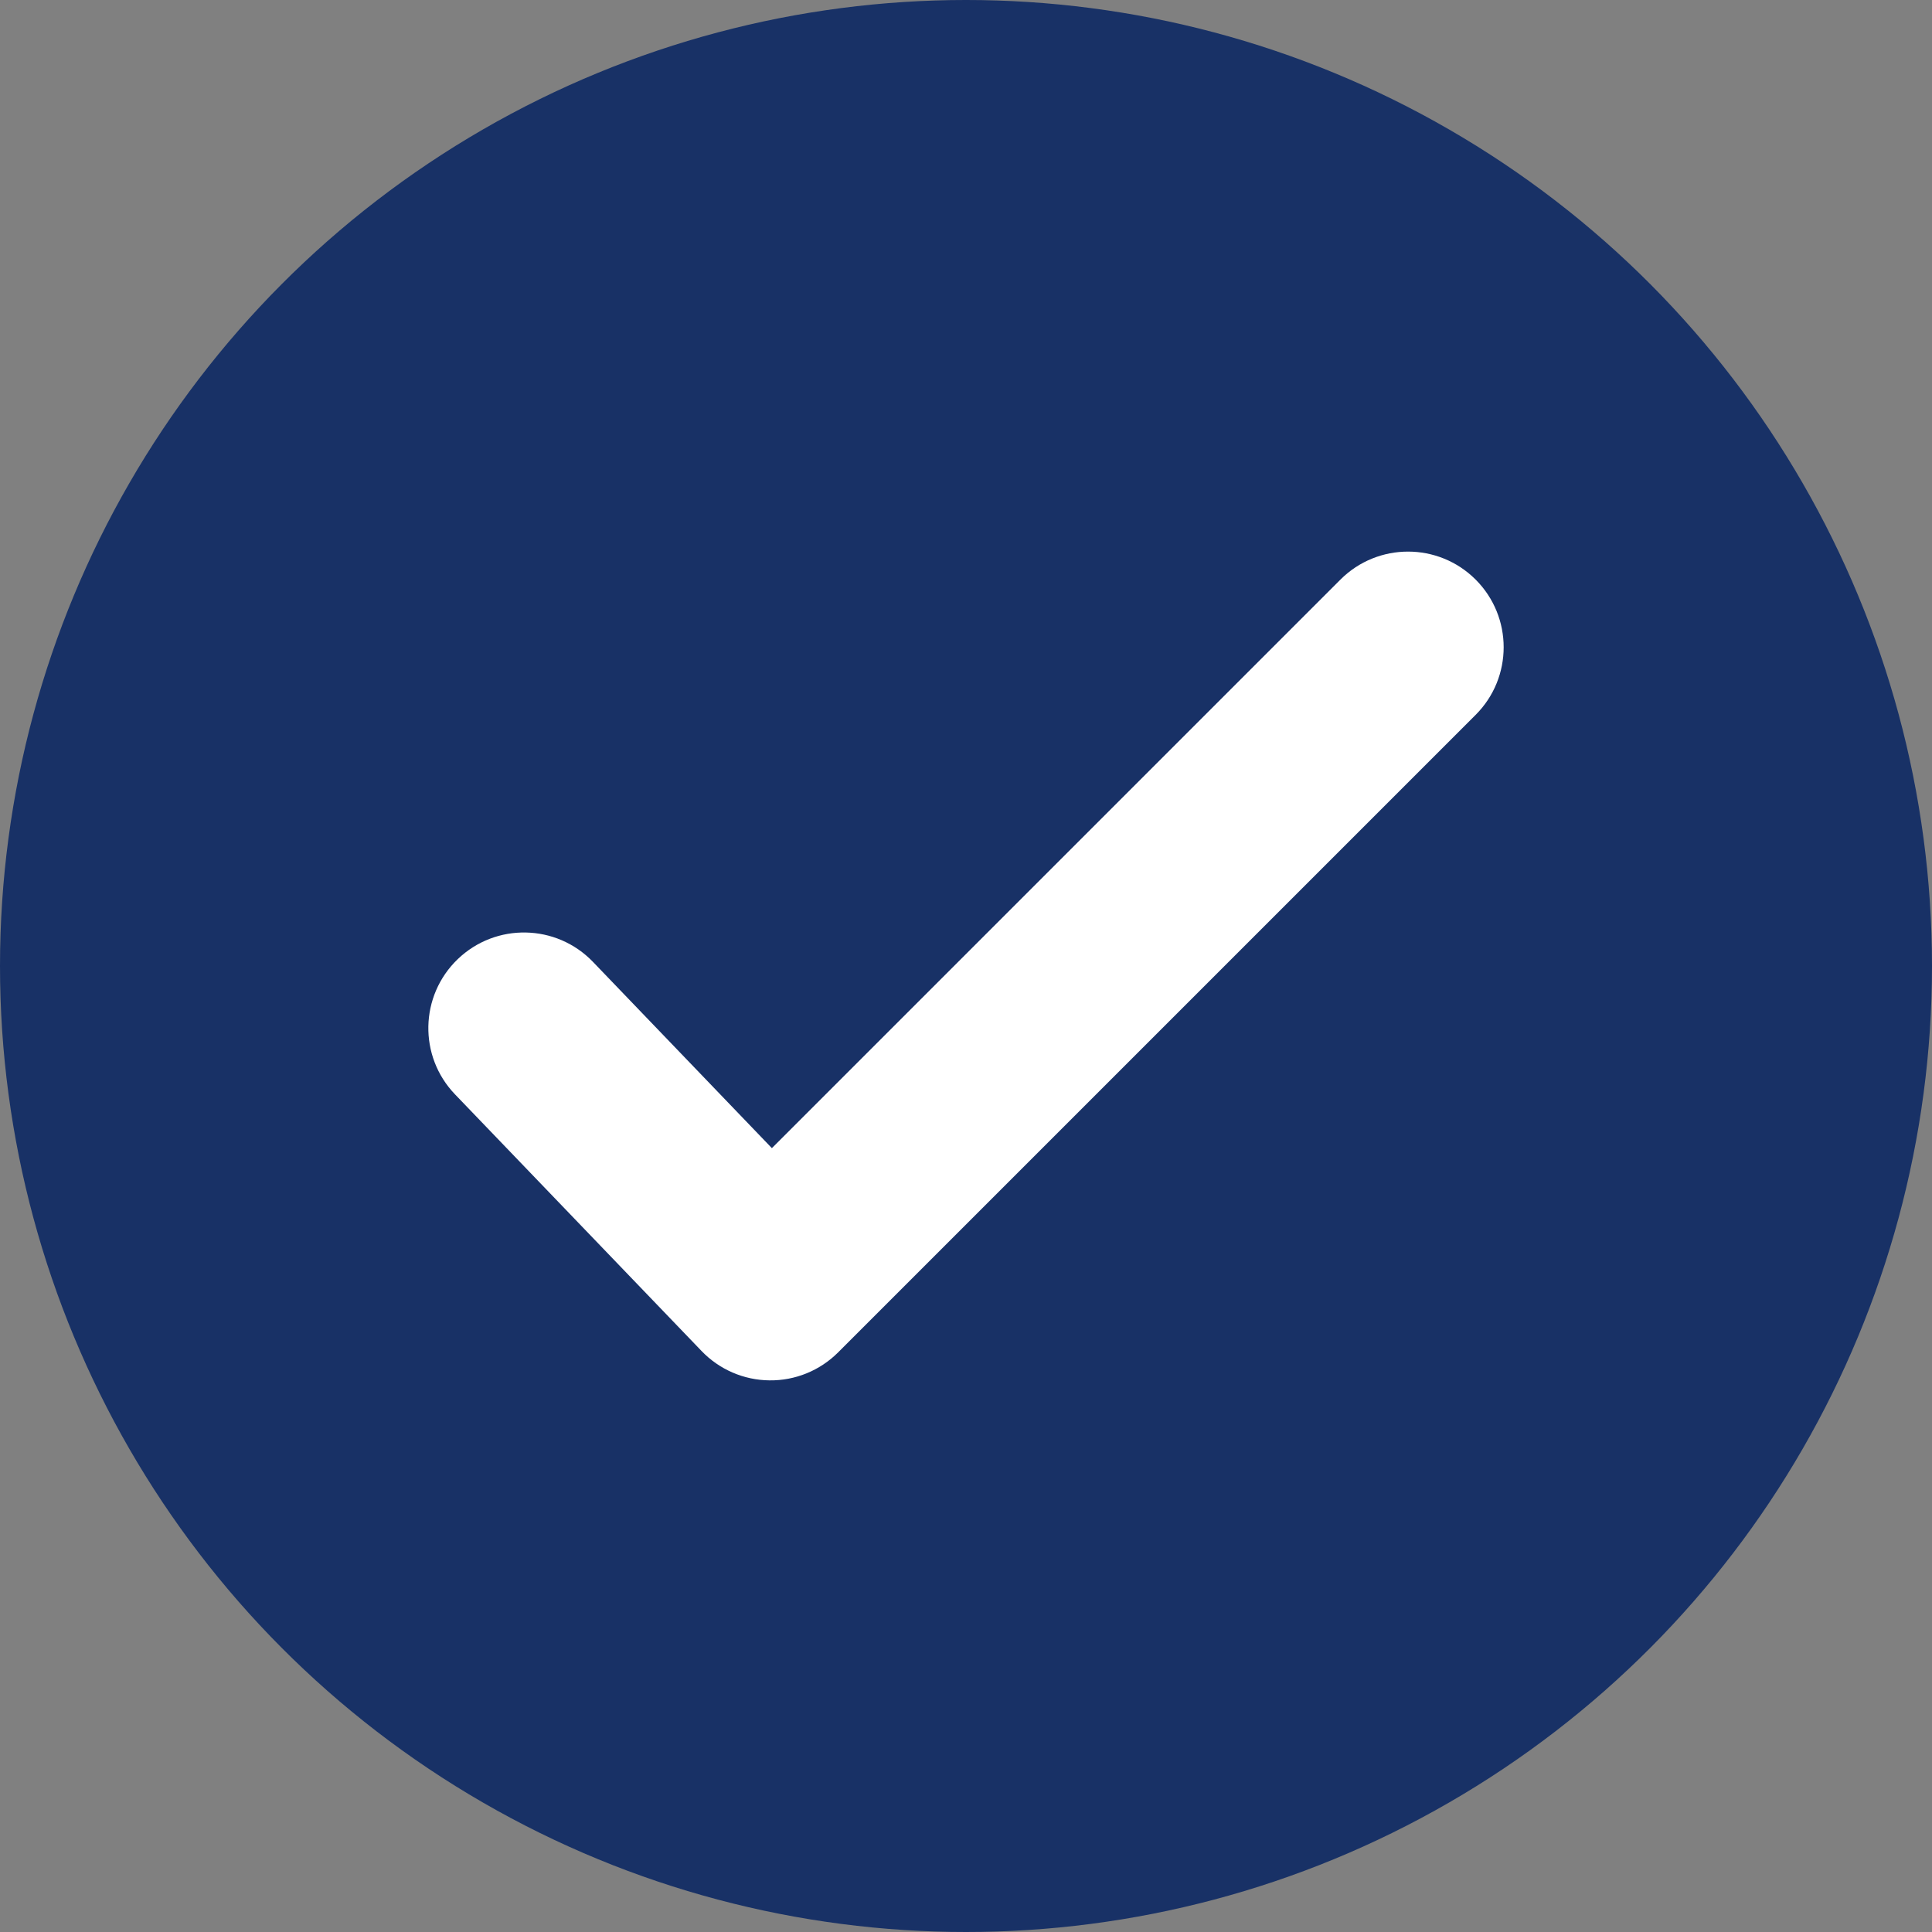
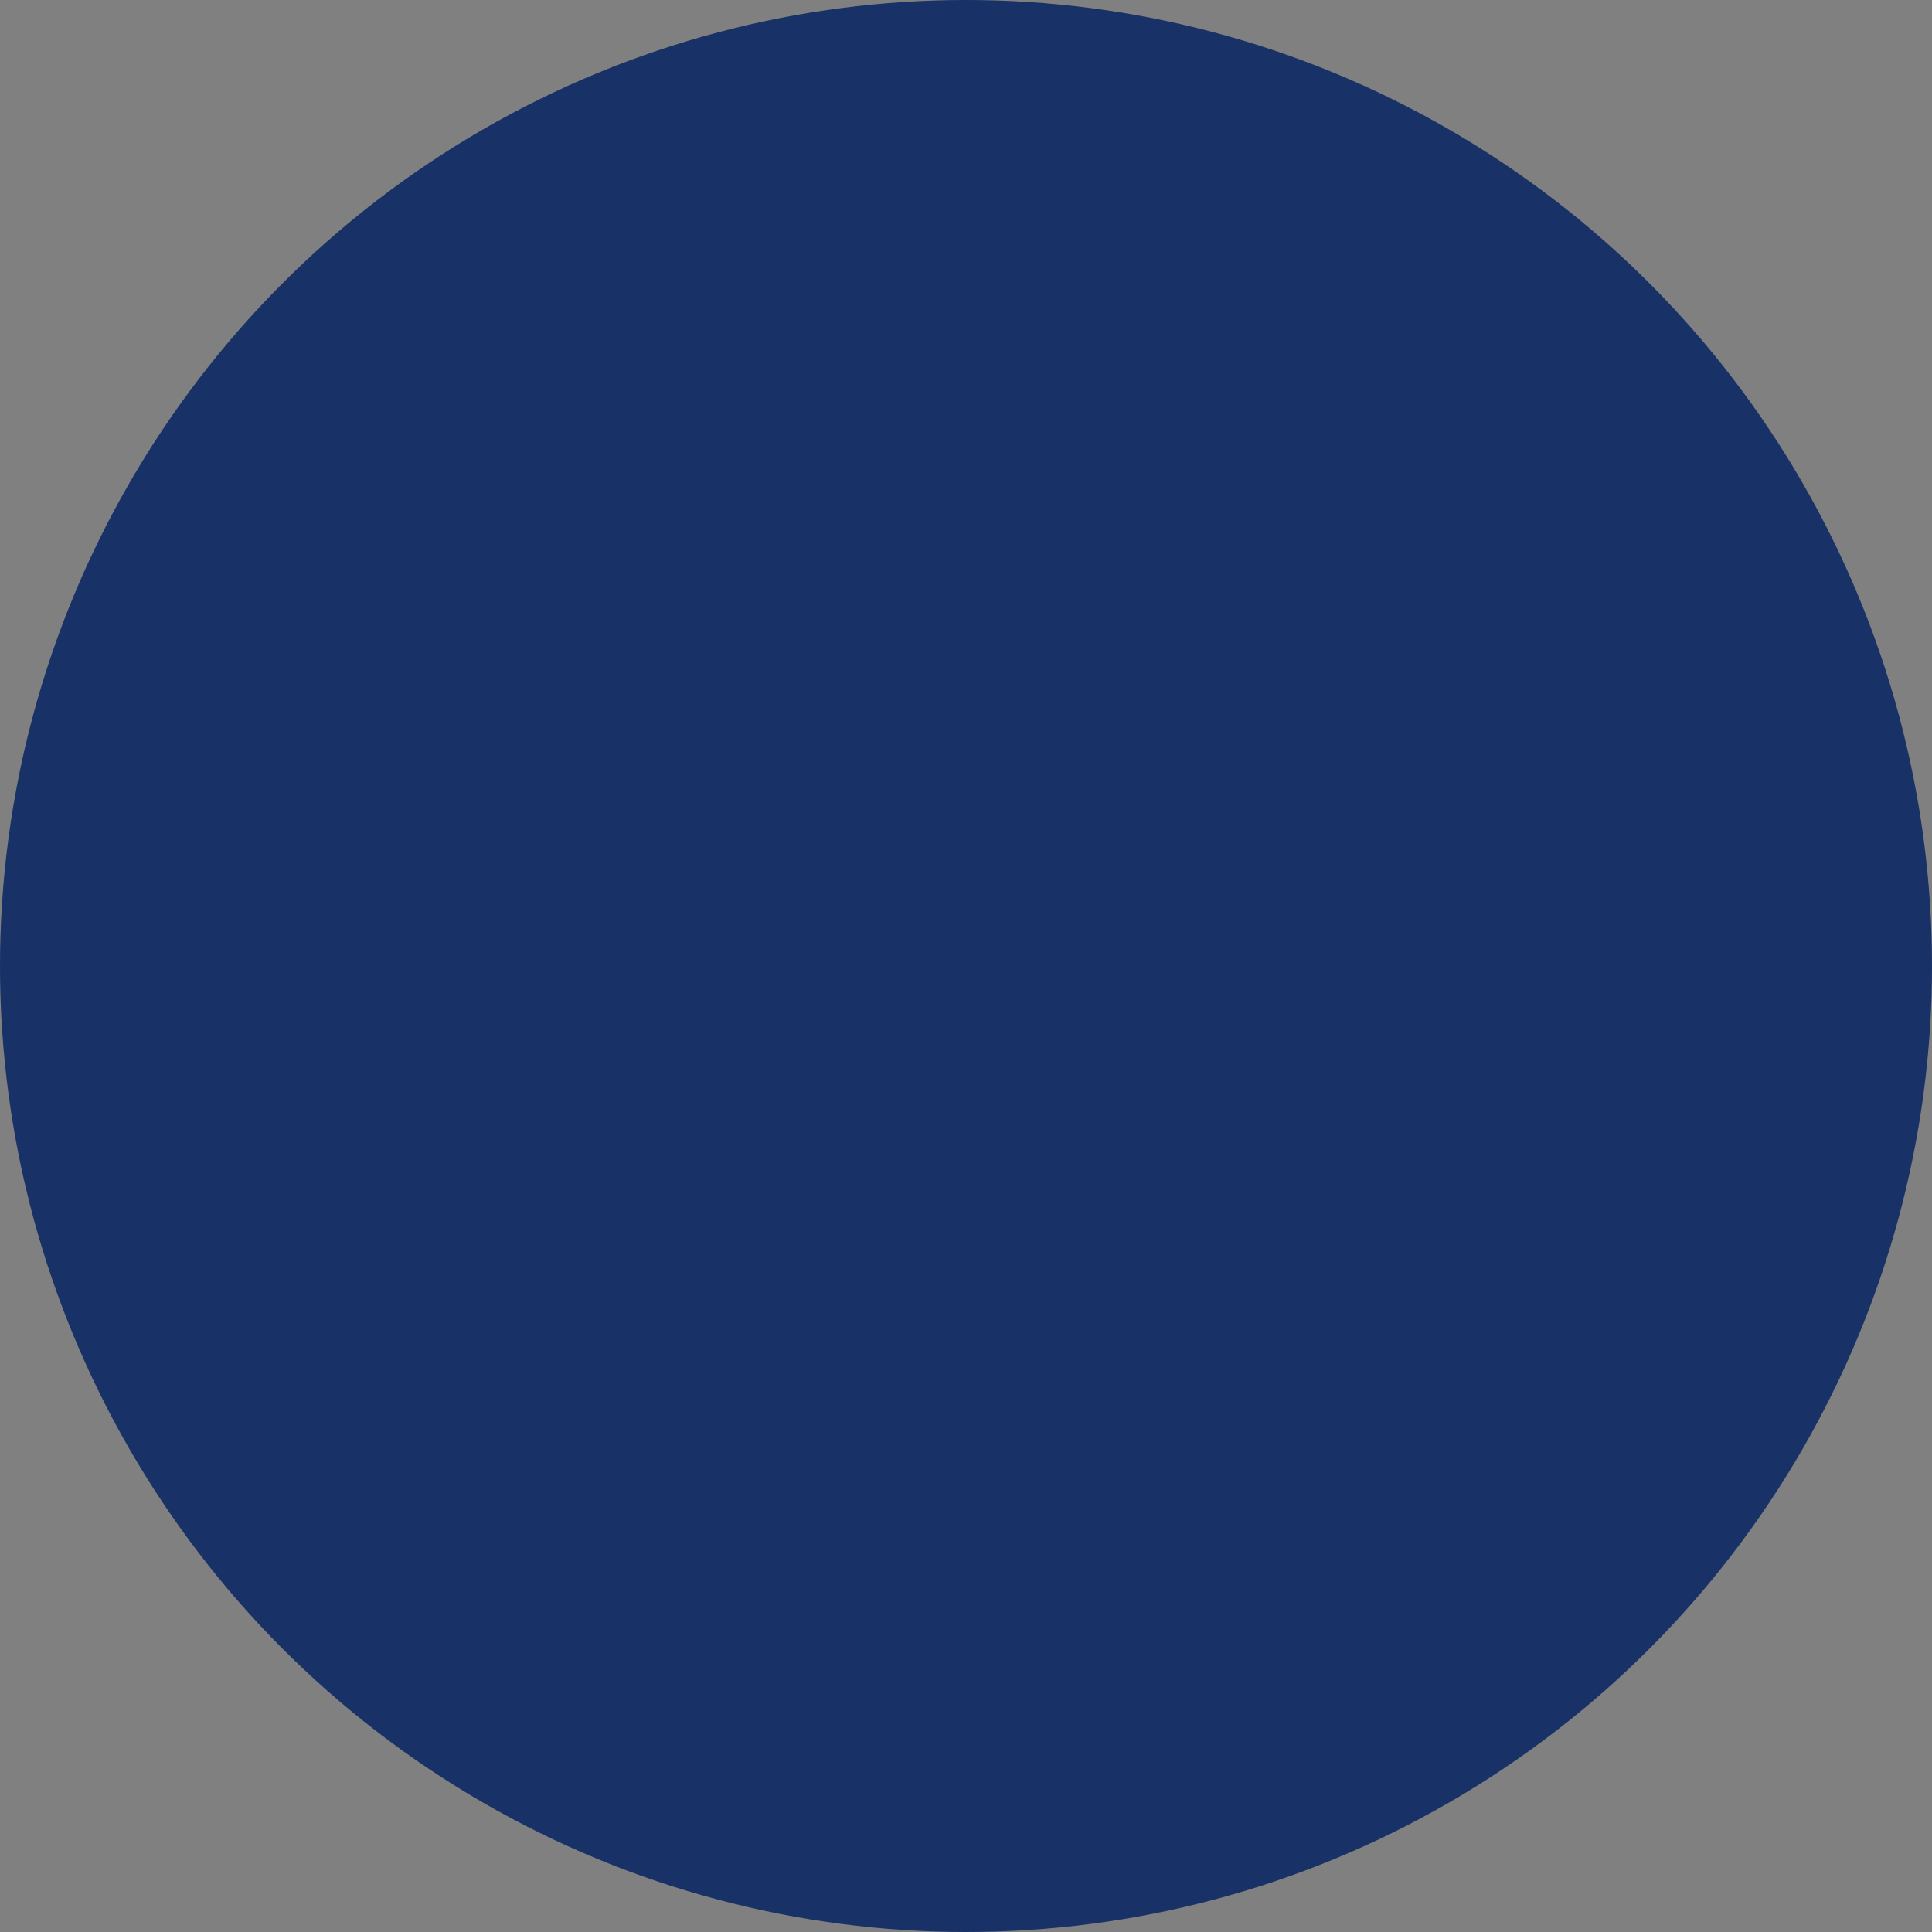
<svg xmlns="http://www.w3.org/2000/svg" width="40" height="40" viewBox="0 0 40 40" fill="none">
  <rect x="0" y="0" width="40" height="40" fill="#808080" stroke="none" />
  <circle cx="20" cy="20" r="20" fill="#183166" />
-   <path fill-rule="evenodd" clip-rule="evenodd" d="M30.552 12C31.325 12.774 31.325 14.027 30.552 14.8L17.352 28C16.976 28.376 16.465 28.585 15.932 28.579C15.401 28.574 14.893 28.355 14.525 27.971L9.42 22.657C8.663 21.869 8.688 20.616 9.477 19.858C10.265 19.101 11.518 19.126 12.276 19.914L15.981 23.771L27.752 12C28.525 11.227 29.779 11.227 30.552 12Z" fill="white" />
</svg>